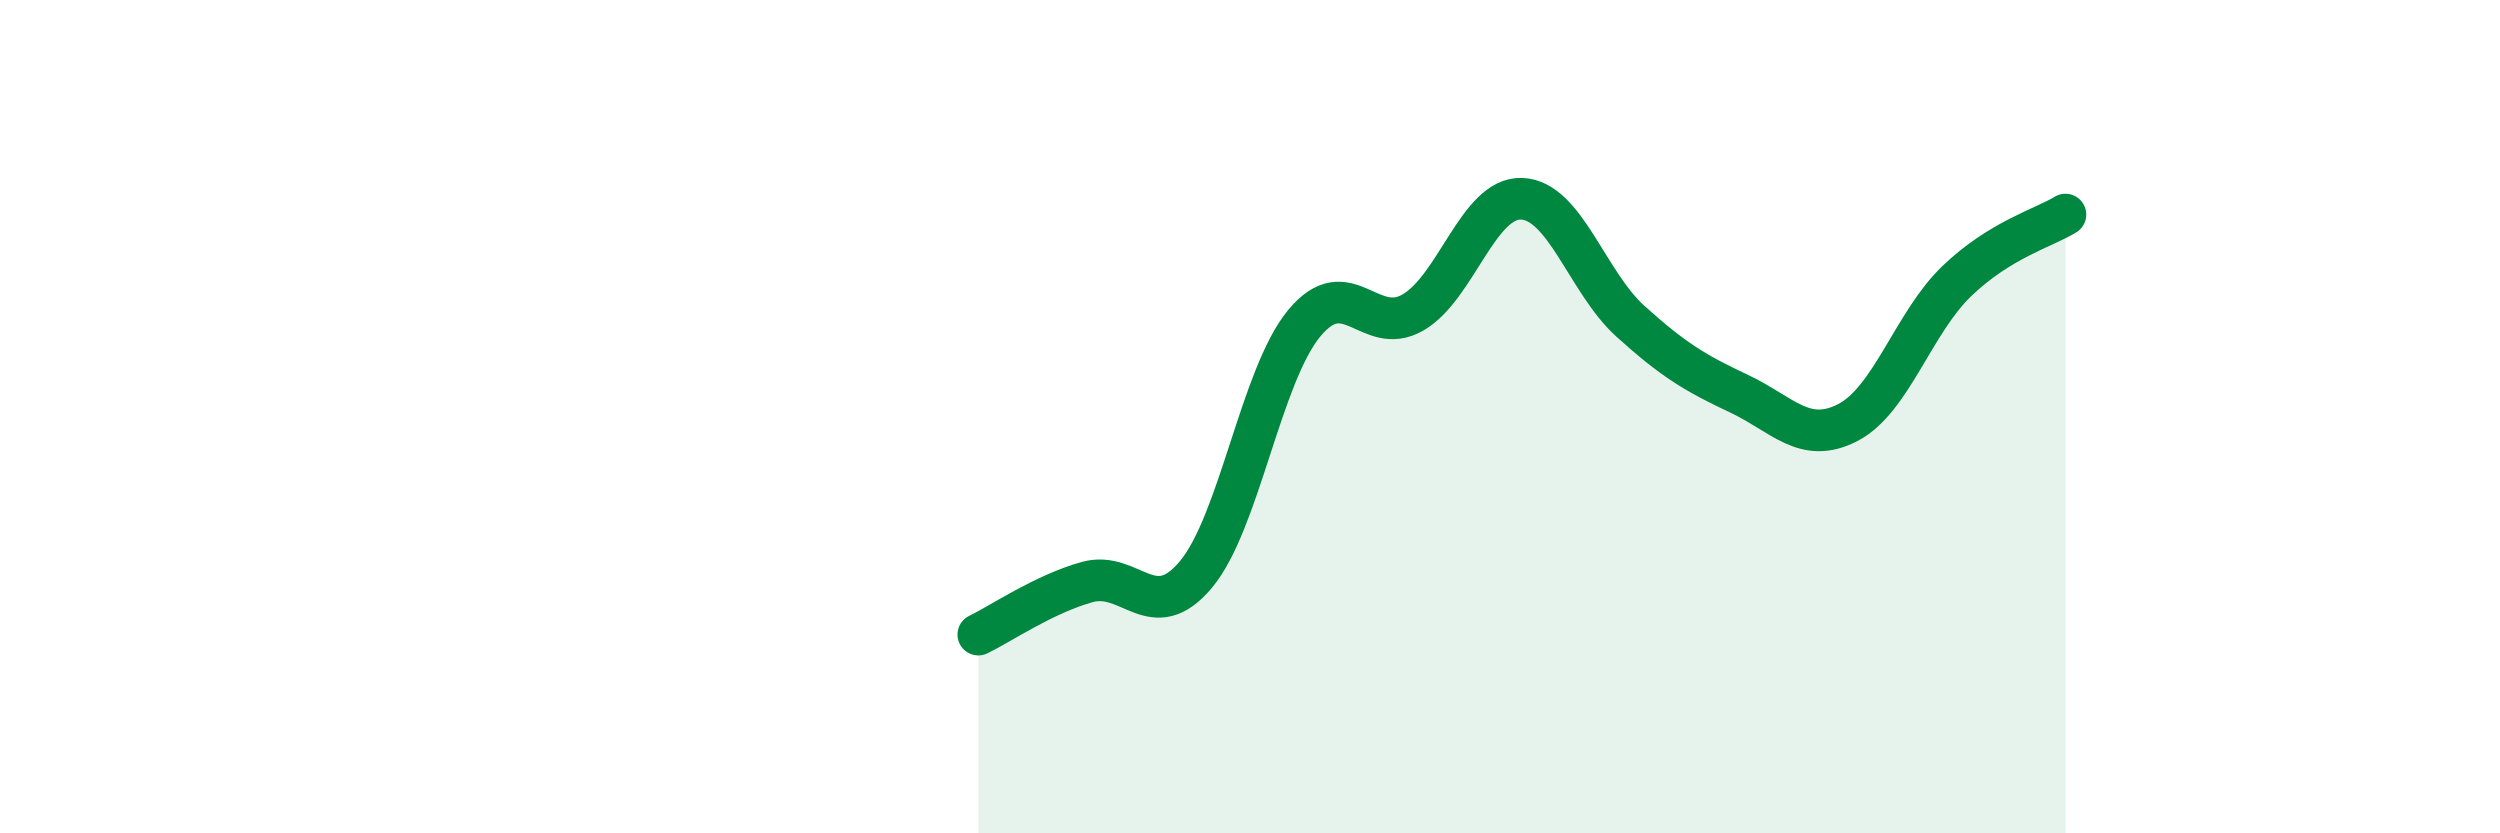
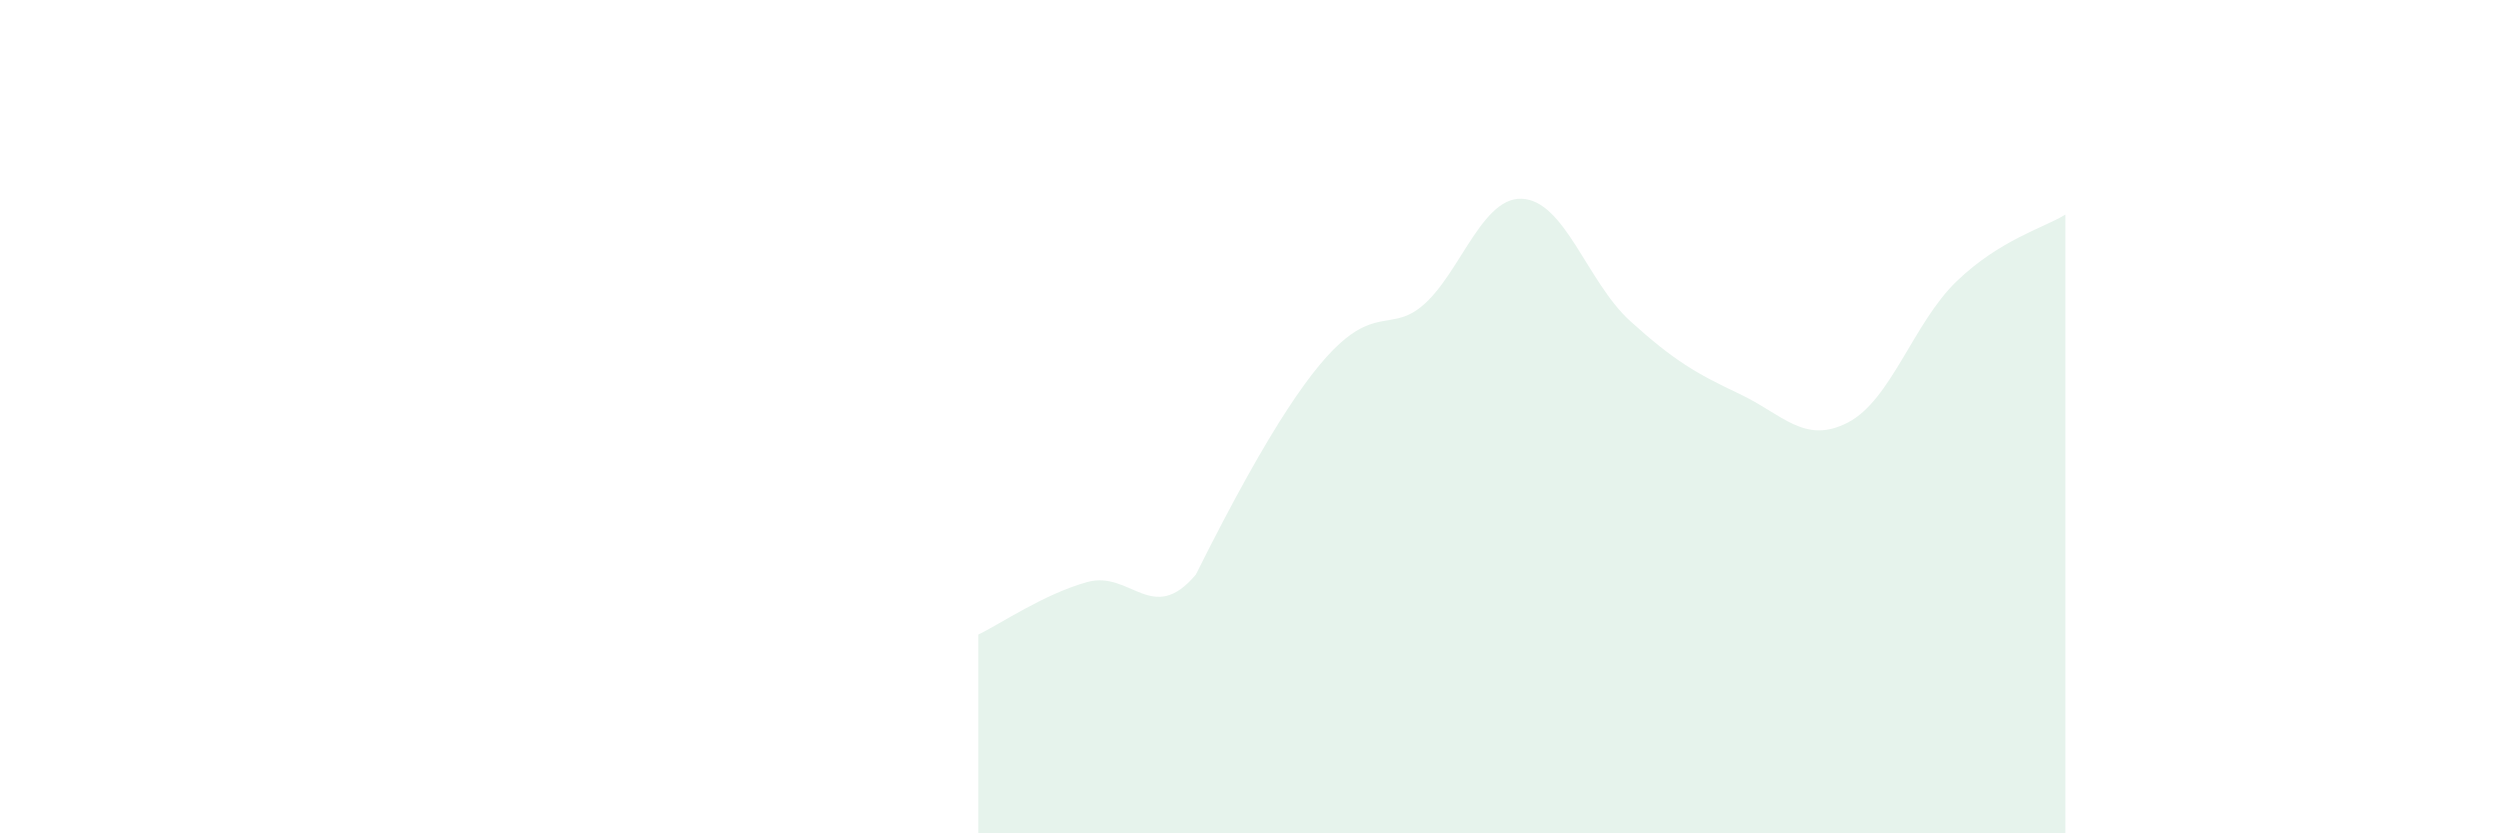
<svg xmlns="http://www.w3.org/2000/svg" width="60" height="20" viewBox="0 0 60 20">
-   <path d="M 23.48,15.23 C 24,14.98 25.05,14.26 26.09,13.97 C 27.13,13.68 27.66,15.03 28.7,13.79 C 29.74,12.55 30.26,9.02 31.3,7.76 C 32.34,6.5 32.87,8.1 33.91,7.5 C 34.95,6.9 35.48,4.73 36.52,4.77 C 37.56,4.81 38.09,6.77 39.13,7.71 C 40.17,8.65 40.7,8.96 41.74,9.45 C 42.78,9.94 43.31,10.68 44.35,10.14 C 45.39,9.6 45.92,7.75 46.96,6.75 C 48,5.75 49.05,5.47 49.57,5.15L49.57 20L23.48 20Z" fill="#008740" opacity="0.1" stroke-linecap="round" stroke-linejoin="round" />
-   <path d="M 23.48,15.23 C 24,14.98 25.05,14.26 26.09,13.97 C 27.13,13.68 27.66,15.03 28.7,13.79 C 29.74,12.55 30.26,9.02 31.3,7.76 C 32.34,6.5 32.87,8.1 33.91,7.5 C 34.95,6.9 35.48,4.73 36.52,4.77 C 37.56,4.81 38.09,6.77 39.13,7.71 C 40.17,8.65 40.7,8.96 41.74,9.45 C 42.78,9.94 43.31,10.68 44.35,10.14 C 45.39,9.6 45.92,7.75 46.96,6.75 C 48,5.75 49.05,5.47 49.57,5.15" stroke="#008740" stroke-width="1" fill="none" stroke-linecap="round" stroke-linejoin="round" />
+   <path d="M 23.48,15.23 C 24,14.98 25.05,14.26 26.09,13.97 C 27.13,13.68 27.66,15.03 28.7,13.79 C 32.34,6.5 32.87,8.1 33.91,7.5 C 34.95,6.9 35.48,4.73 36.52,4.77 C 37.56,4.81 38.09,6.77 39.13,7.71 C 40.17,8.65 40.7,8.96 41.74,9.45 C 42.78,9.94 43.31,10.68 44.35,10.14 C 45.39,9.6 45.92,7.75 46.96,6.75 C 48,5.75 49.05,5.47 49.57,5.15L49.57 20L23.48 20Z" fill="#008740" opacity="0.1" stroke-linecap="round" stroke-linejoin="round" />
</svg>